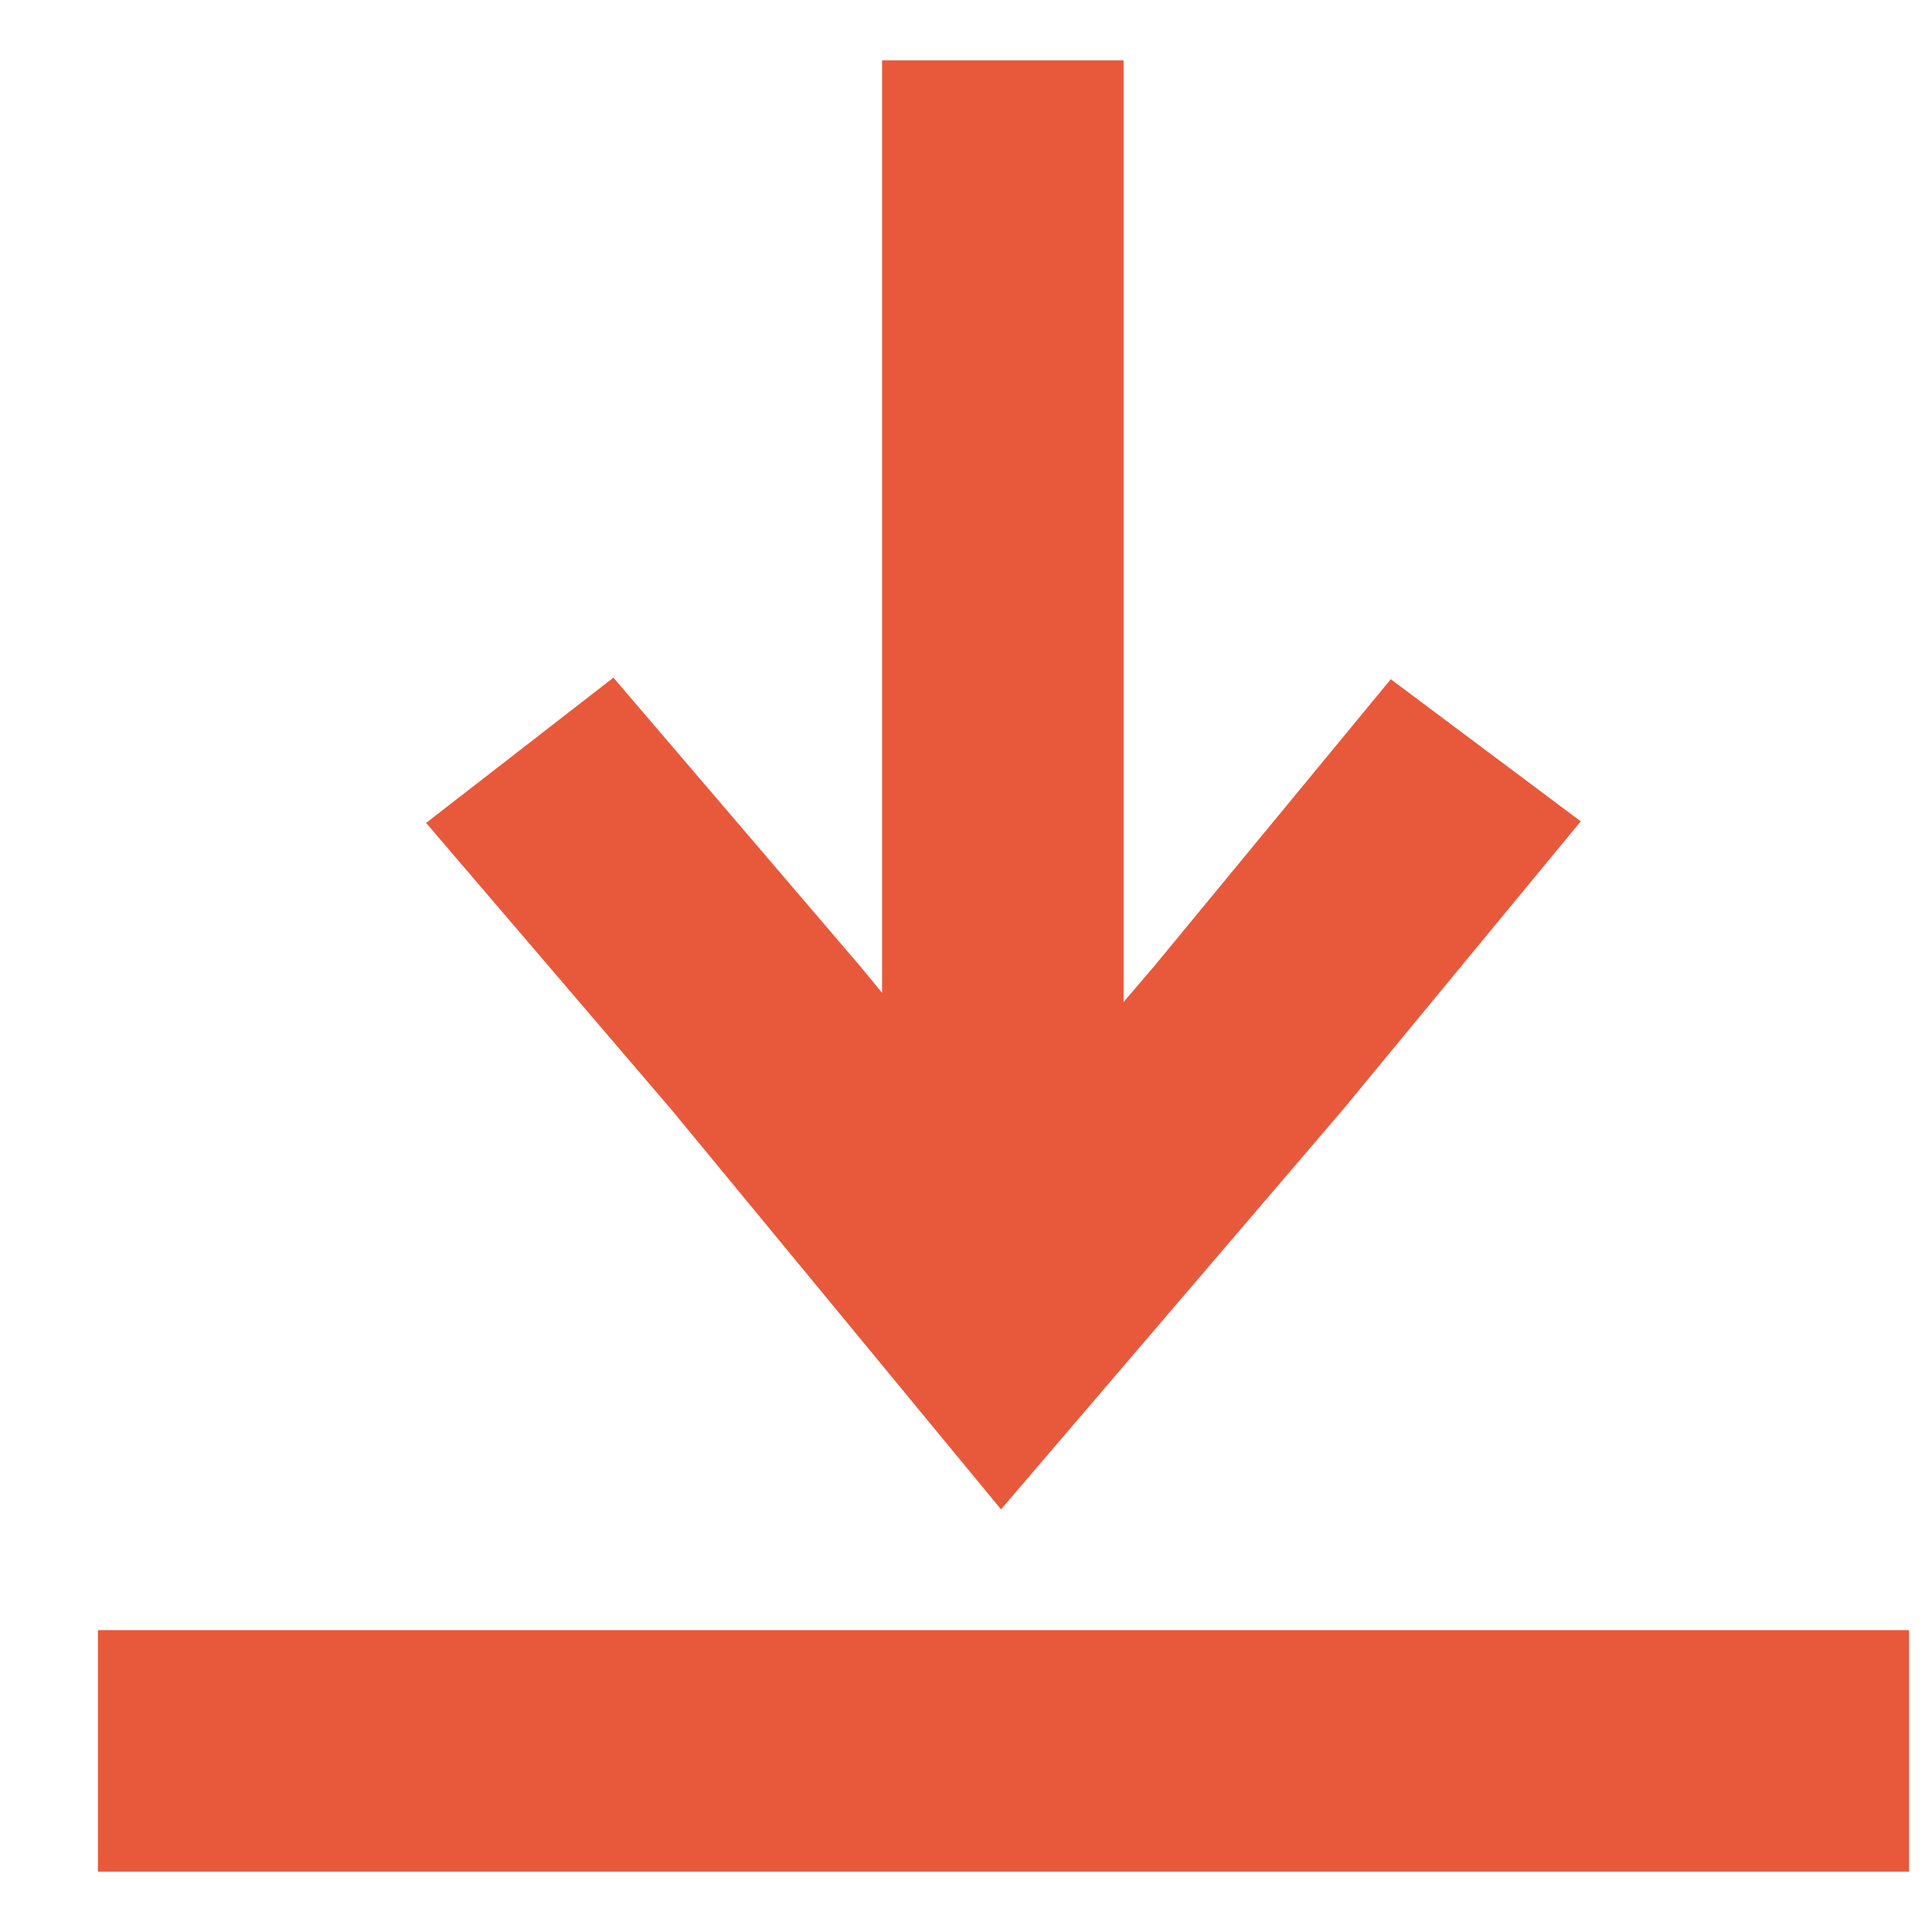
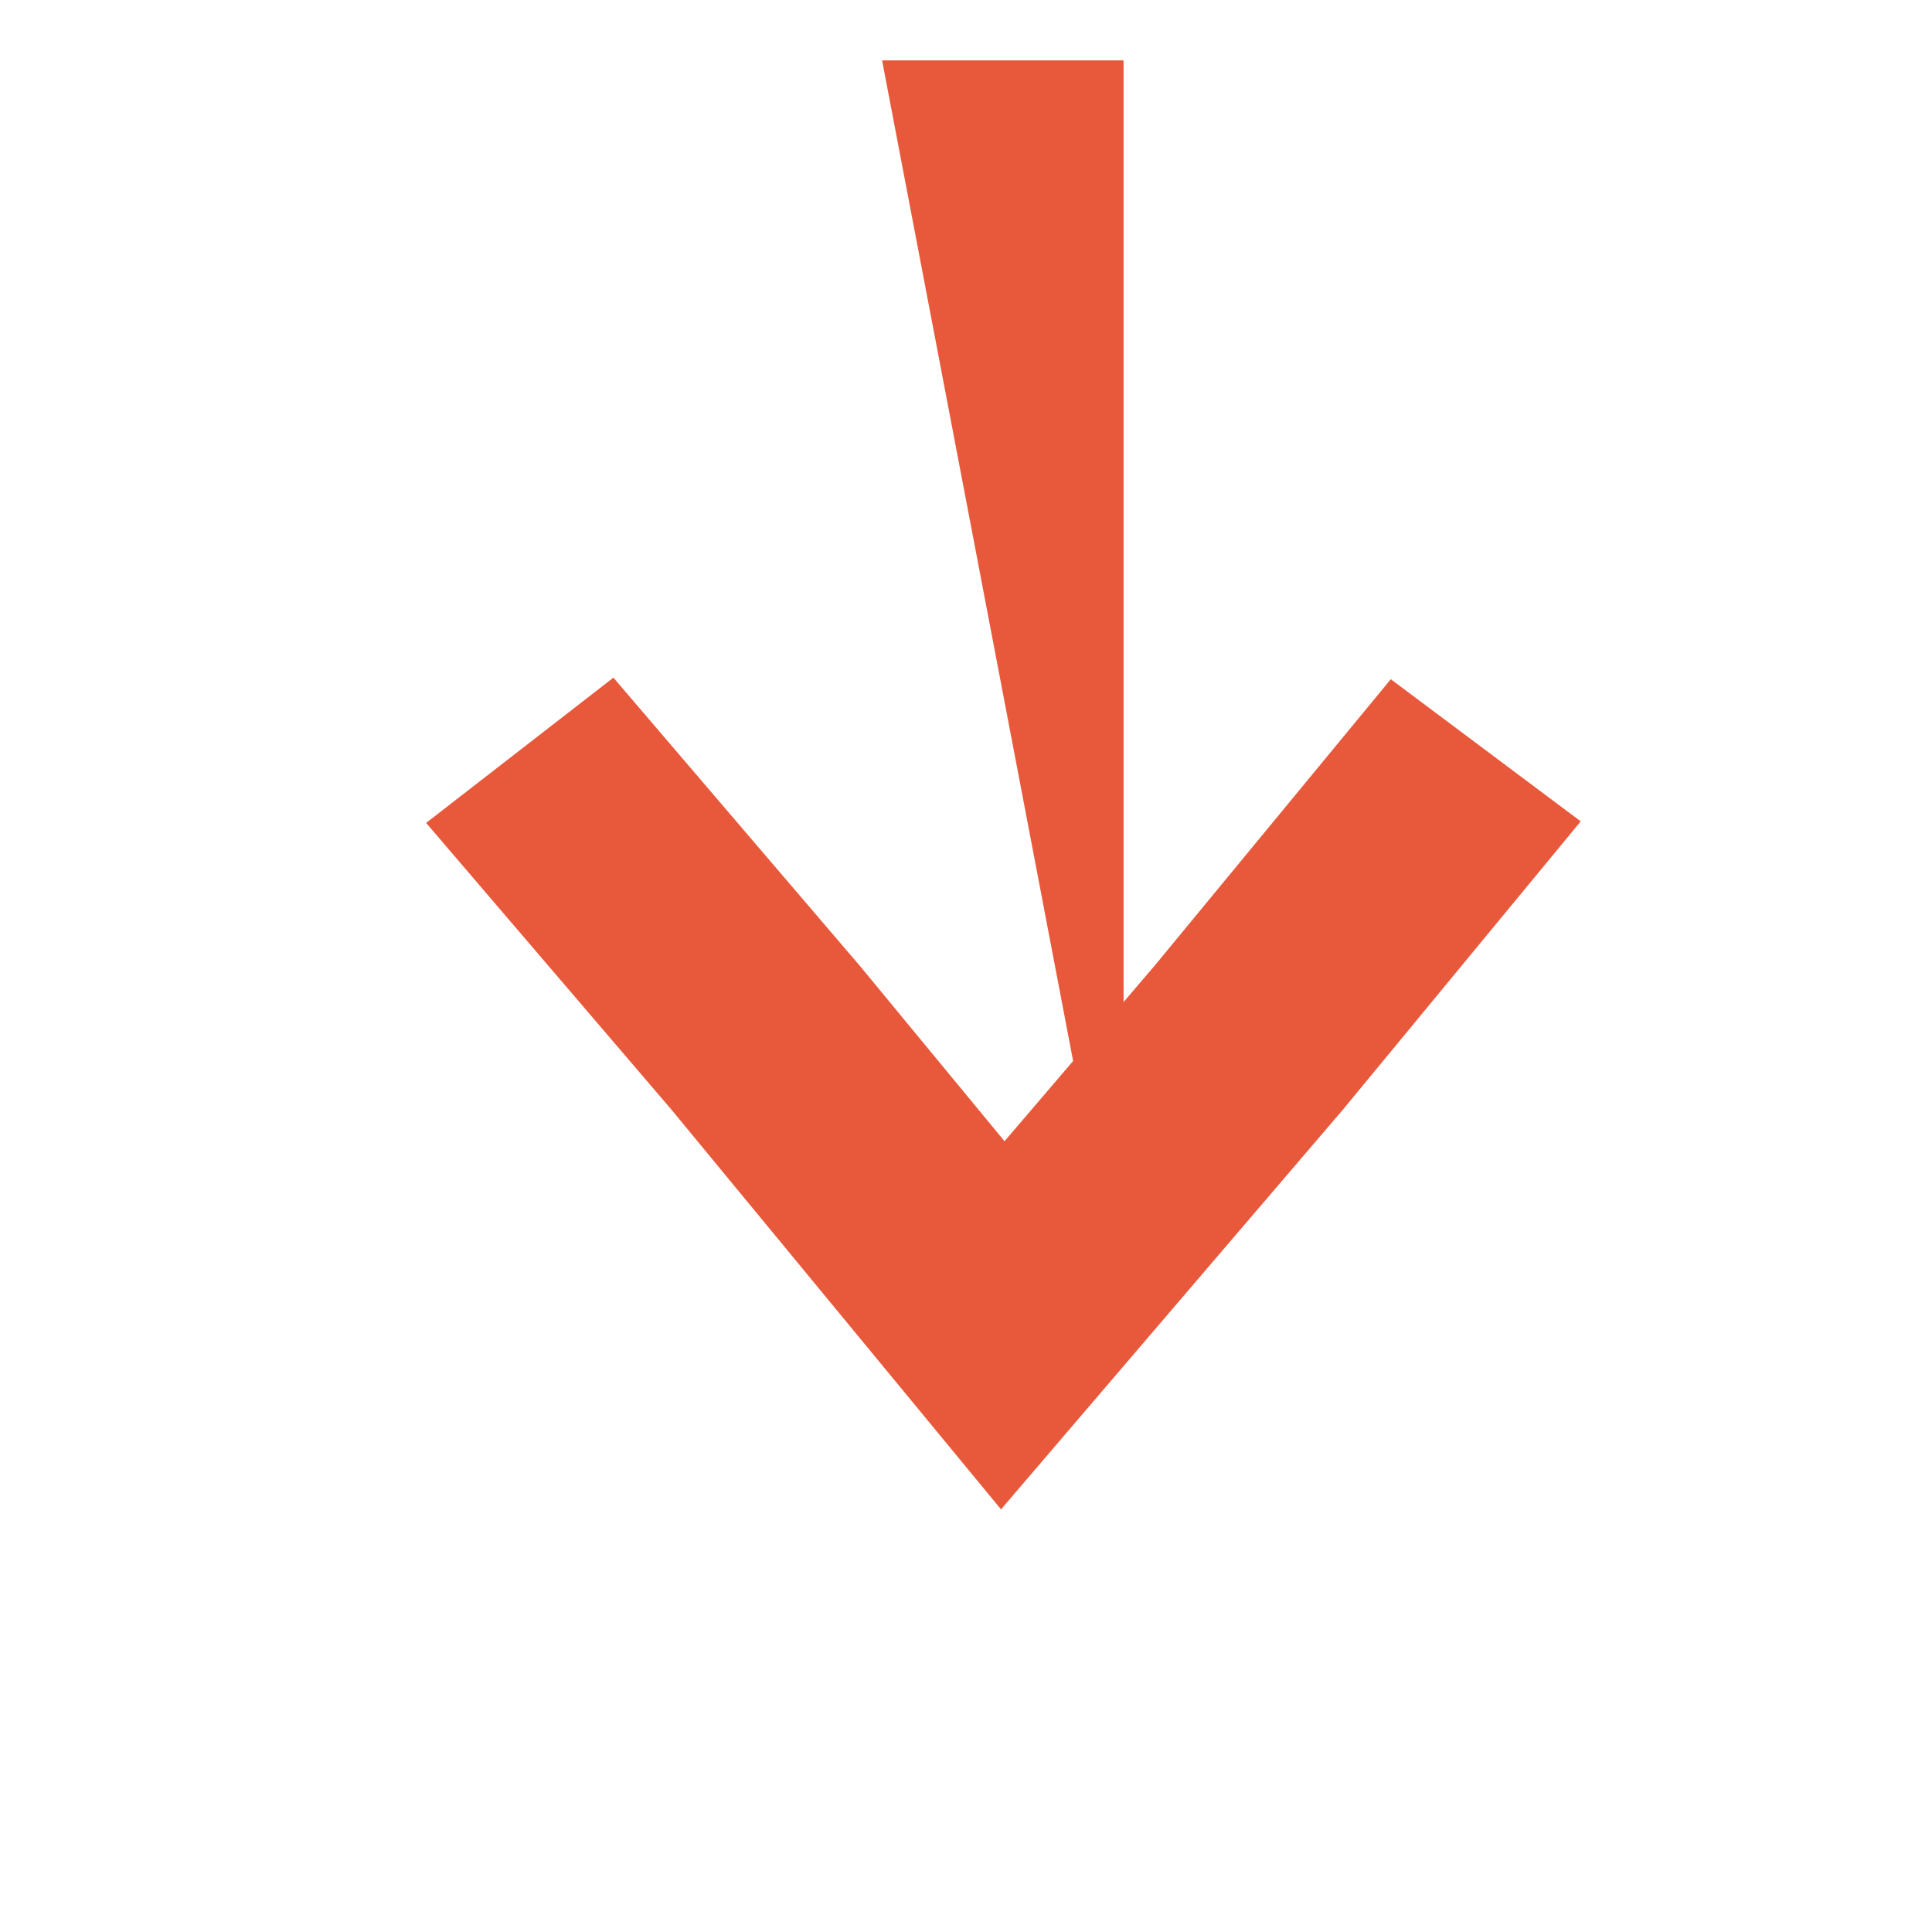
<svg xmlns="http://www.w3.org/2000/svg" width="16" height="16" viewBox="0 0 16 16" fill="none">
-   <path fill-rule="evenodd" clip-rule="evenodd" d="M9.305 0.5L9.305 10.976L7.305 10.976L7.305 0.5L9.305 0.5Z" fill="#E8593B" />
+   <path fill-rule="evenodd" clip-rule="evenodd" d="M9.305 0.5L9.305 10.976L7.305 0.5L9.305 0.5Z" fill="#E8593B" />
  <path fill-rule="evenodd" clip-rule="evenodd" d="M5.08 5.612L7.122 8L8.319 9.451L9.56 8L11.518 5.625L13.091 6.802L11.122 9.189L8.29 12.5L5.56 9.189L3.529 6.815L5.08 5.612Z" fill="#E8593B" />
-   <path fill-rule="evenodd" clip-rule="evenodd" d="M15.81 15.5H0.811V13.5H15.81V15.5Z" fill="#E8593B" />
</svg>